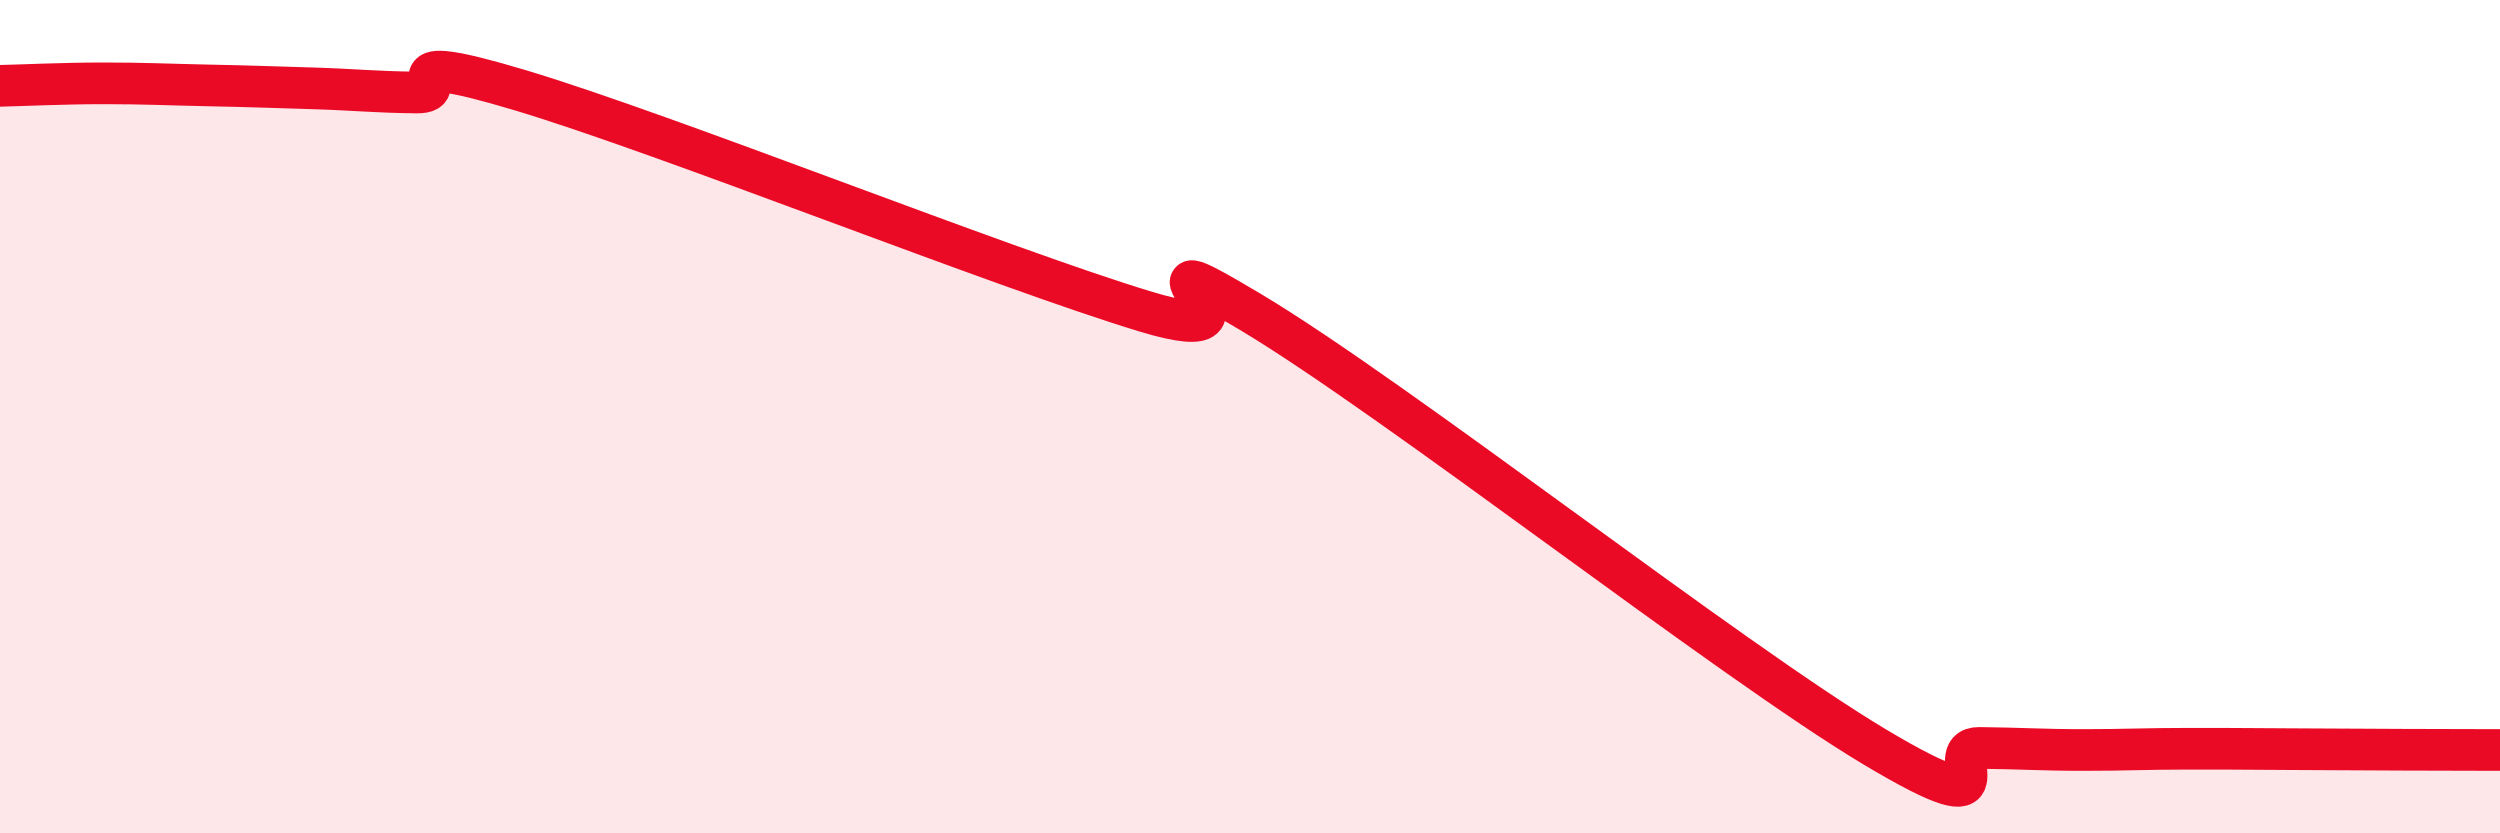
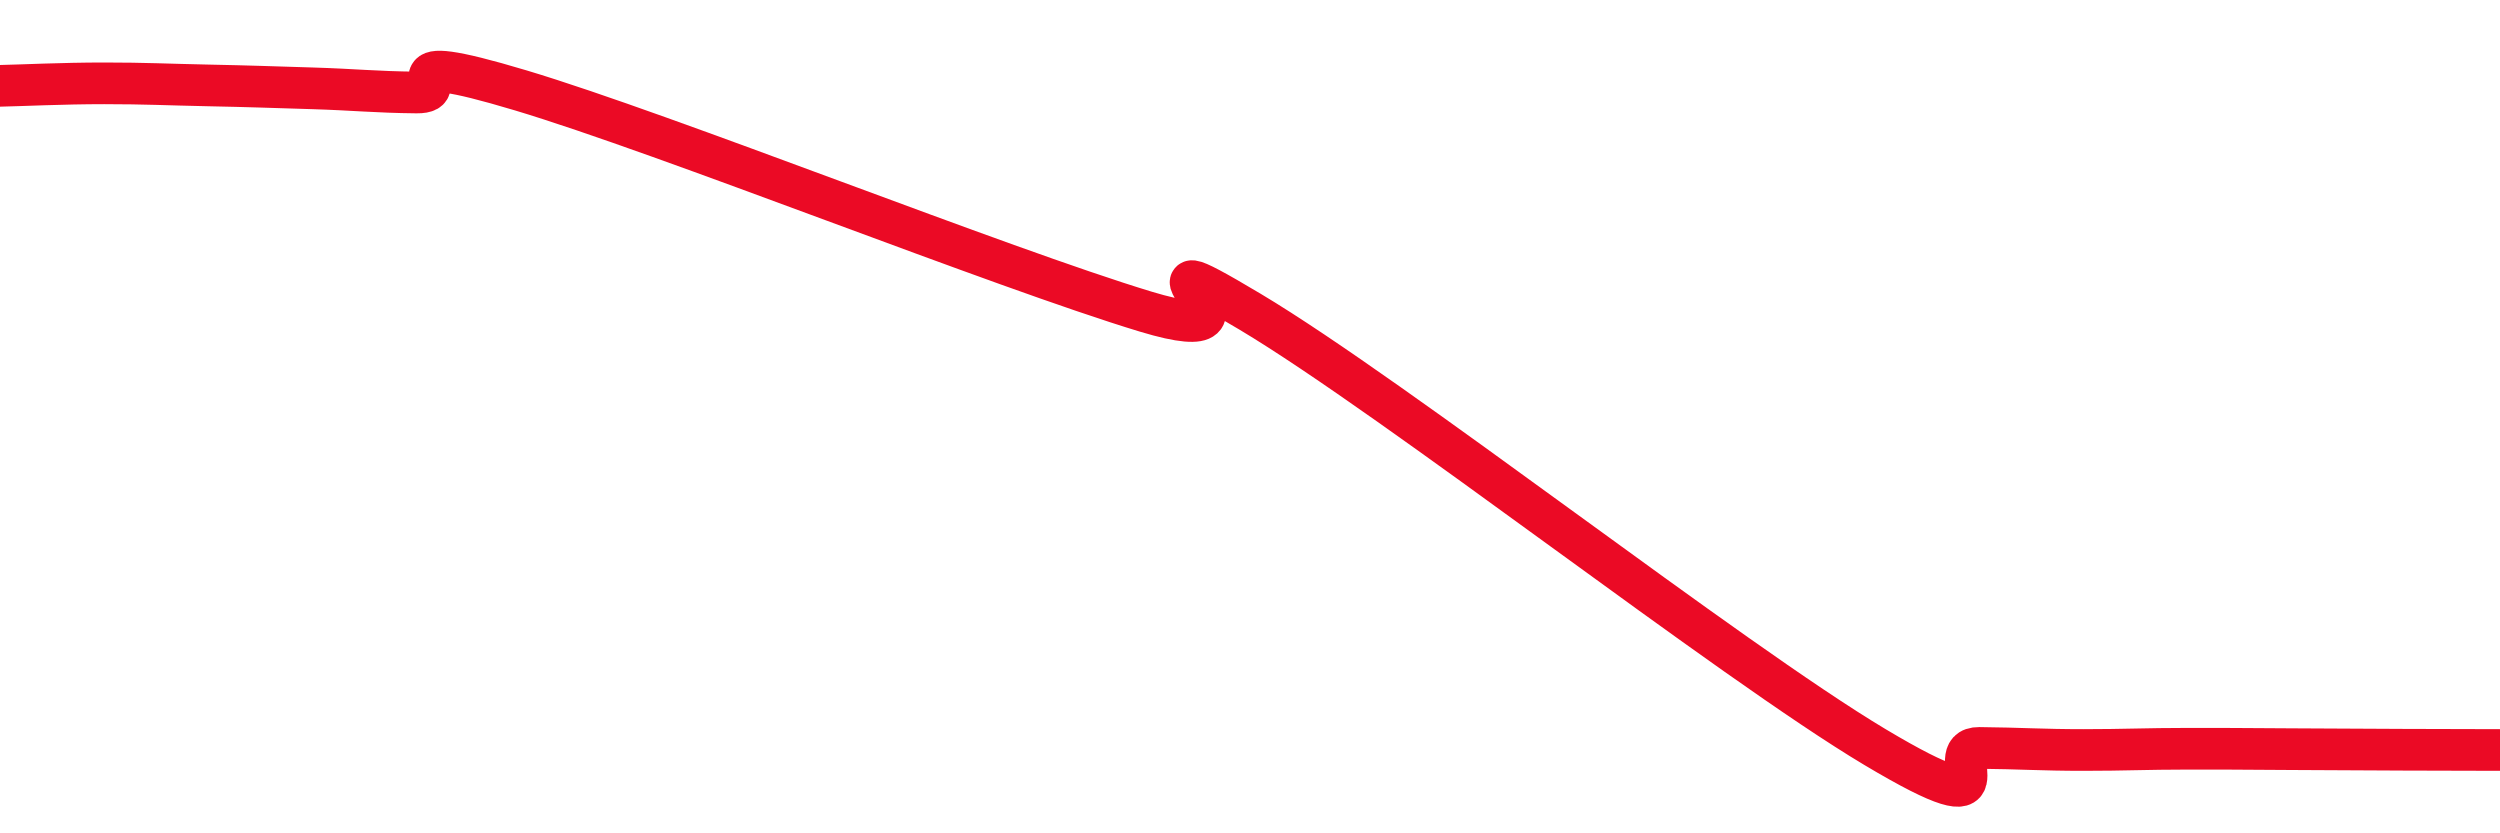
<svg xmlns="http://www.w3.org/2000/svg" width="60" height="20" viewBox="0 0 60 20">
-   <path d="M 0,2.06 C 0.5,2.05 1.5,2 2.5,2 C 3.5,2 4,2.03 5,2.05 C 6,2.07 6.5,2.09 7.5,2.12 C 8.5,2.15 9,2.21 10,2.22 C 11,2.23 9,1.12 12.5,2.17 C 16,3.22 24,6.42 27.5,7.48 C 31,8.54 26.5,5.39 30,7.48 C 33.5,9.57 41.5,15.84 45,17.93 C 48.5,20.02 46.5,17.94 47.5,17.95 C 48.5,17.96 49,18 50,18 C 51,18 51.5,17.97 52.5,17.97 C 53.5,17.97 53.5,17.97 55,17.98 C 56.5,17.99 59,18 60,18L60 20L0 20Z" fill="#EB0A25" opacity="0.1" stroke-linecap="round" stroke-linejoin="round" />
  <path d="M 0,2.06 C 0.5,2.05 1.5,2 2.5,2 C 3.5,2 4,2.03 5,2.05 C 6,2.07 6.5,2.09 7.5,2.12 C 8.5,2.15 9,2.21 10,2.22 C 11,2.23 9,1.12 12.5,2.17 C 16,3.22 24,6.42 27.5,7.48 C 31,8.54 26.5,5.39 30,7.48 C 33.5,9.57 41.5,15.84 45,17.93 C 48.5,20.02 46.5,17.94 47.5,17.95 C 48.5,17.96 49,18 50,18 C 51,18 51.5,17.97 52.5,17.97 C 53.5,17.97 53.5,17.97 55,17.98 C 56.5,17.99 59,18 60,18" stroke="#EB0A25" stroke-width="1" fill="none" stroke-linecap="round" stroke-linejoin="round" />
</svg>